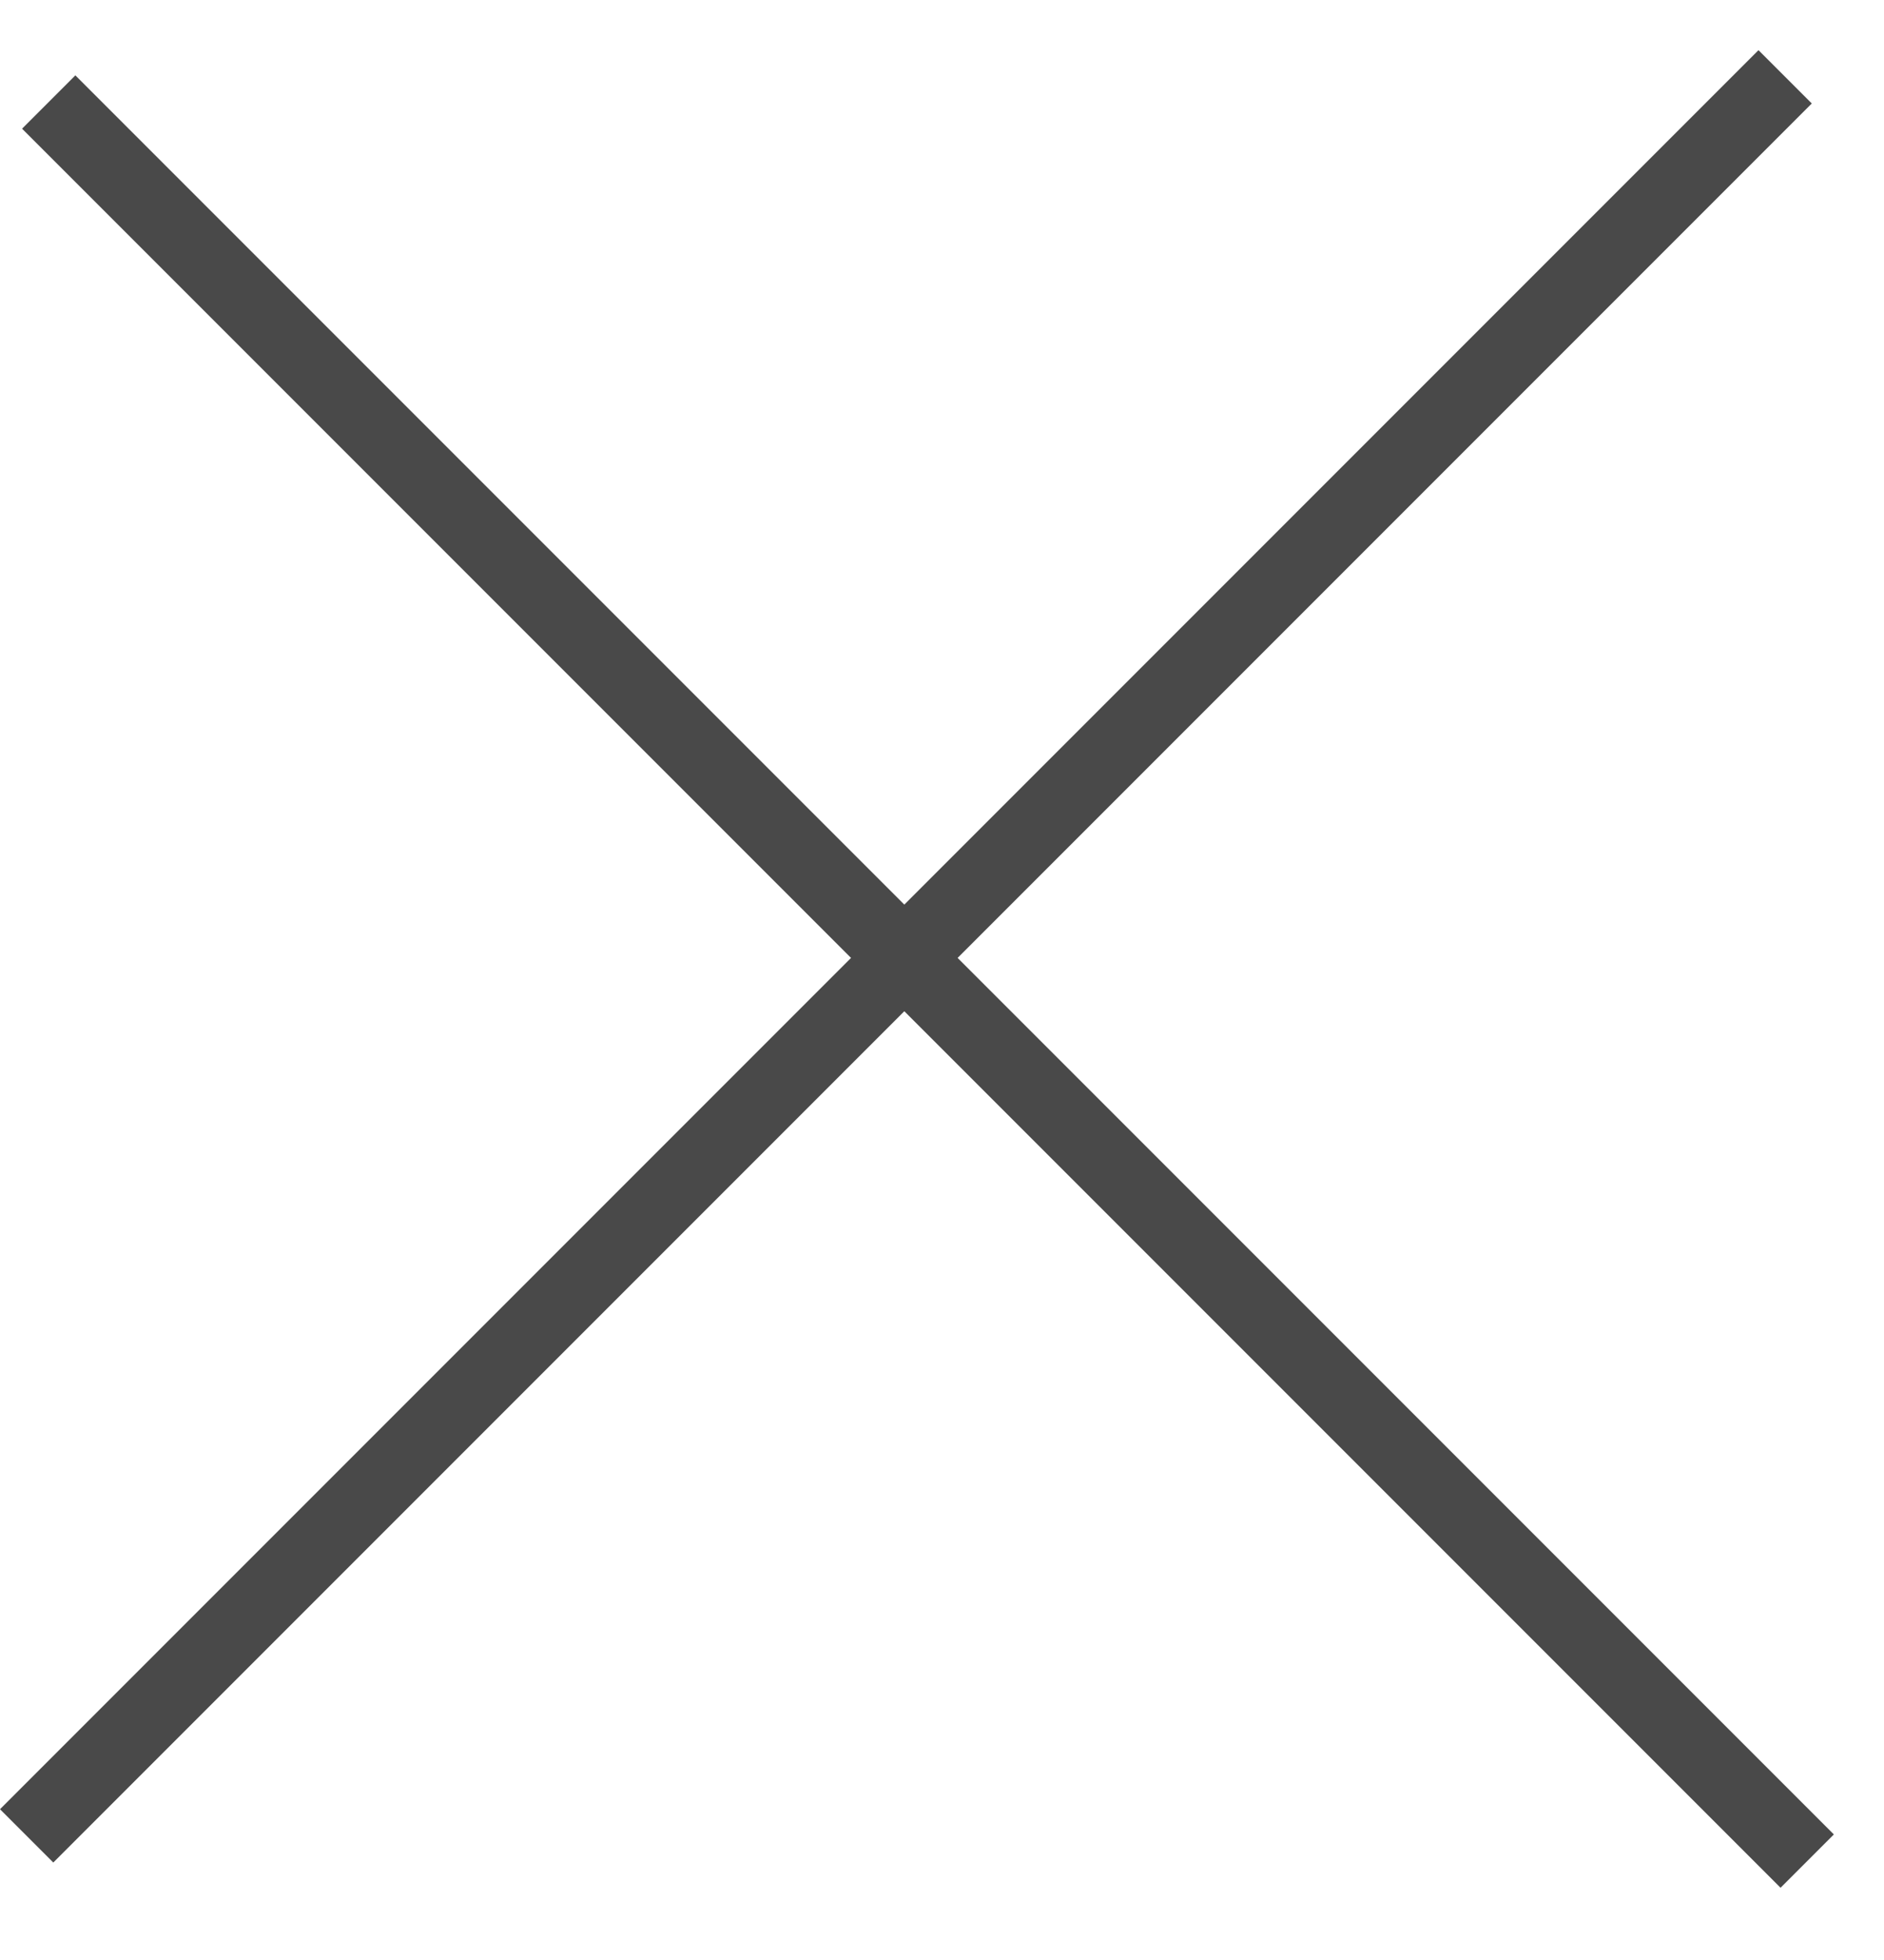
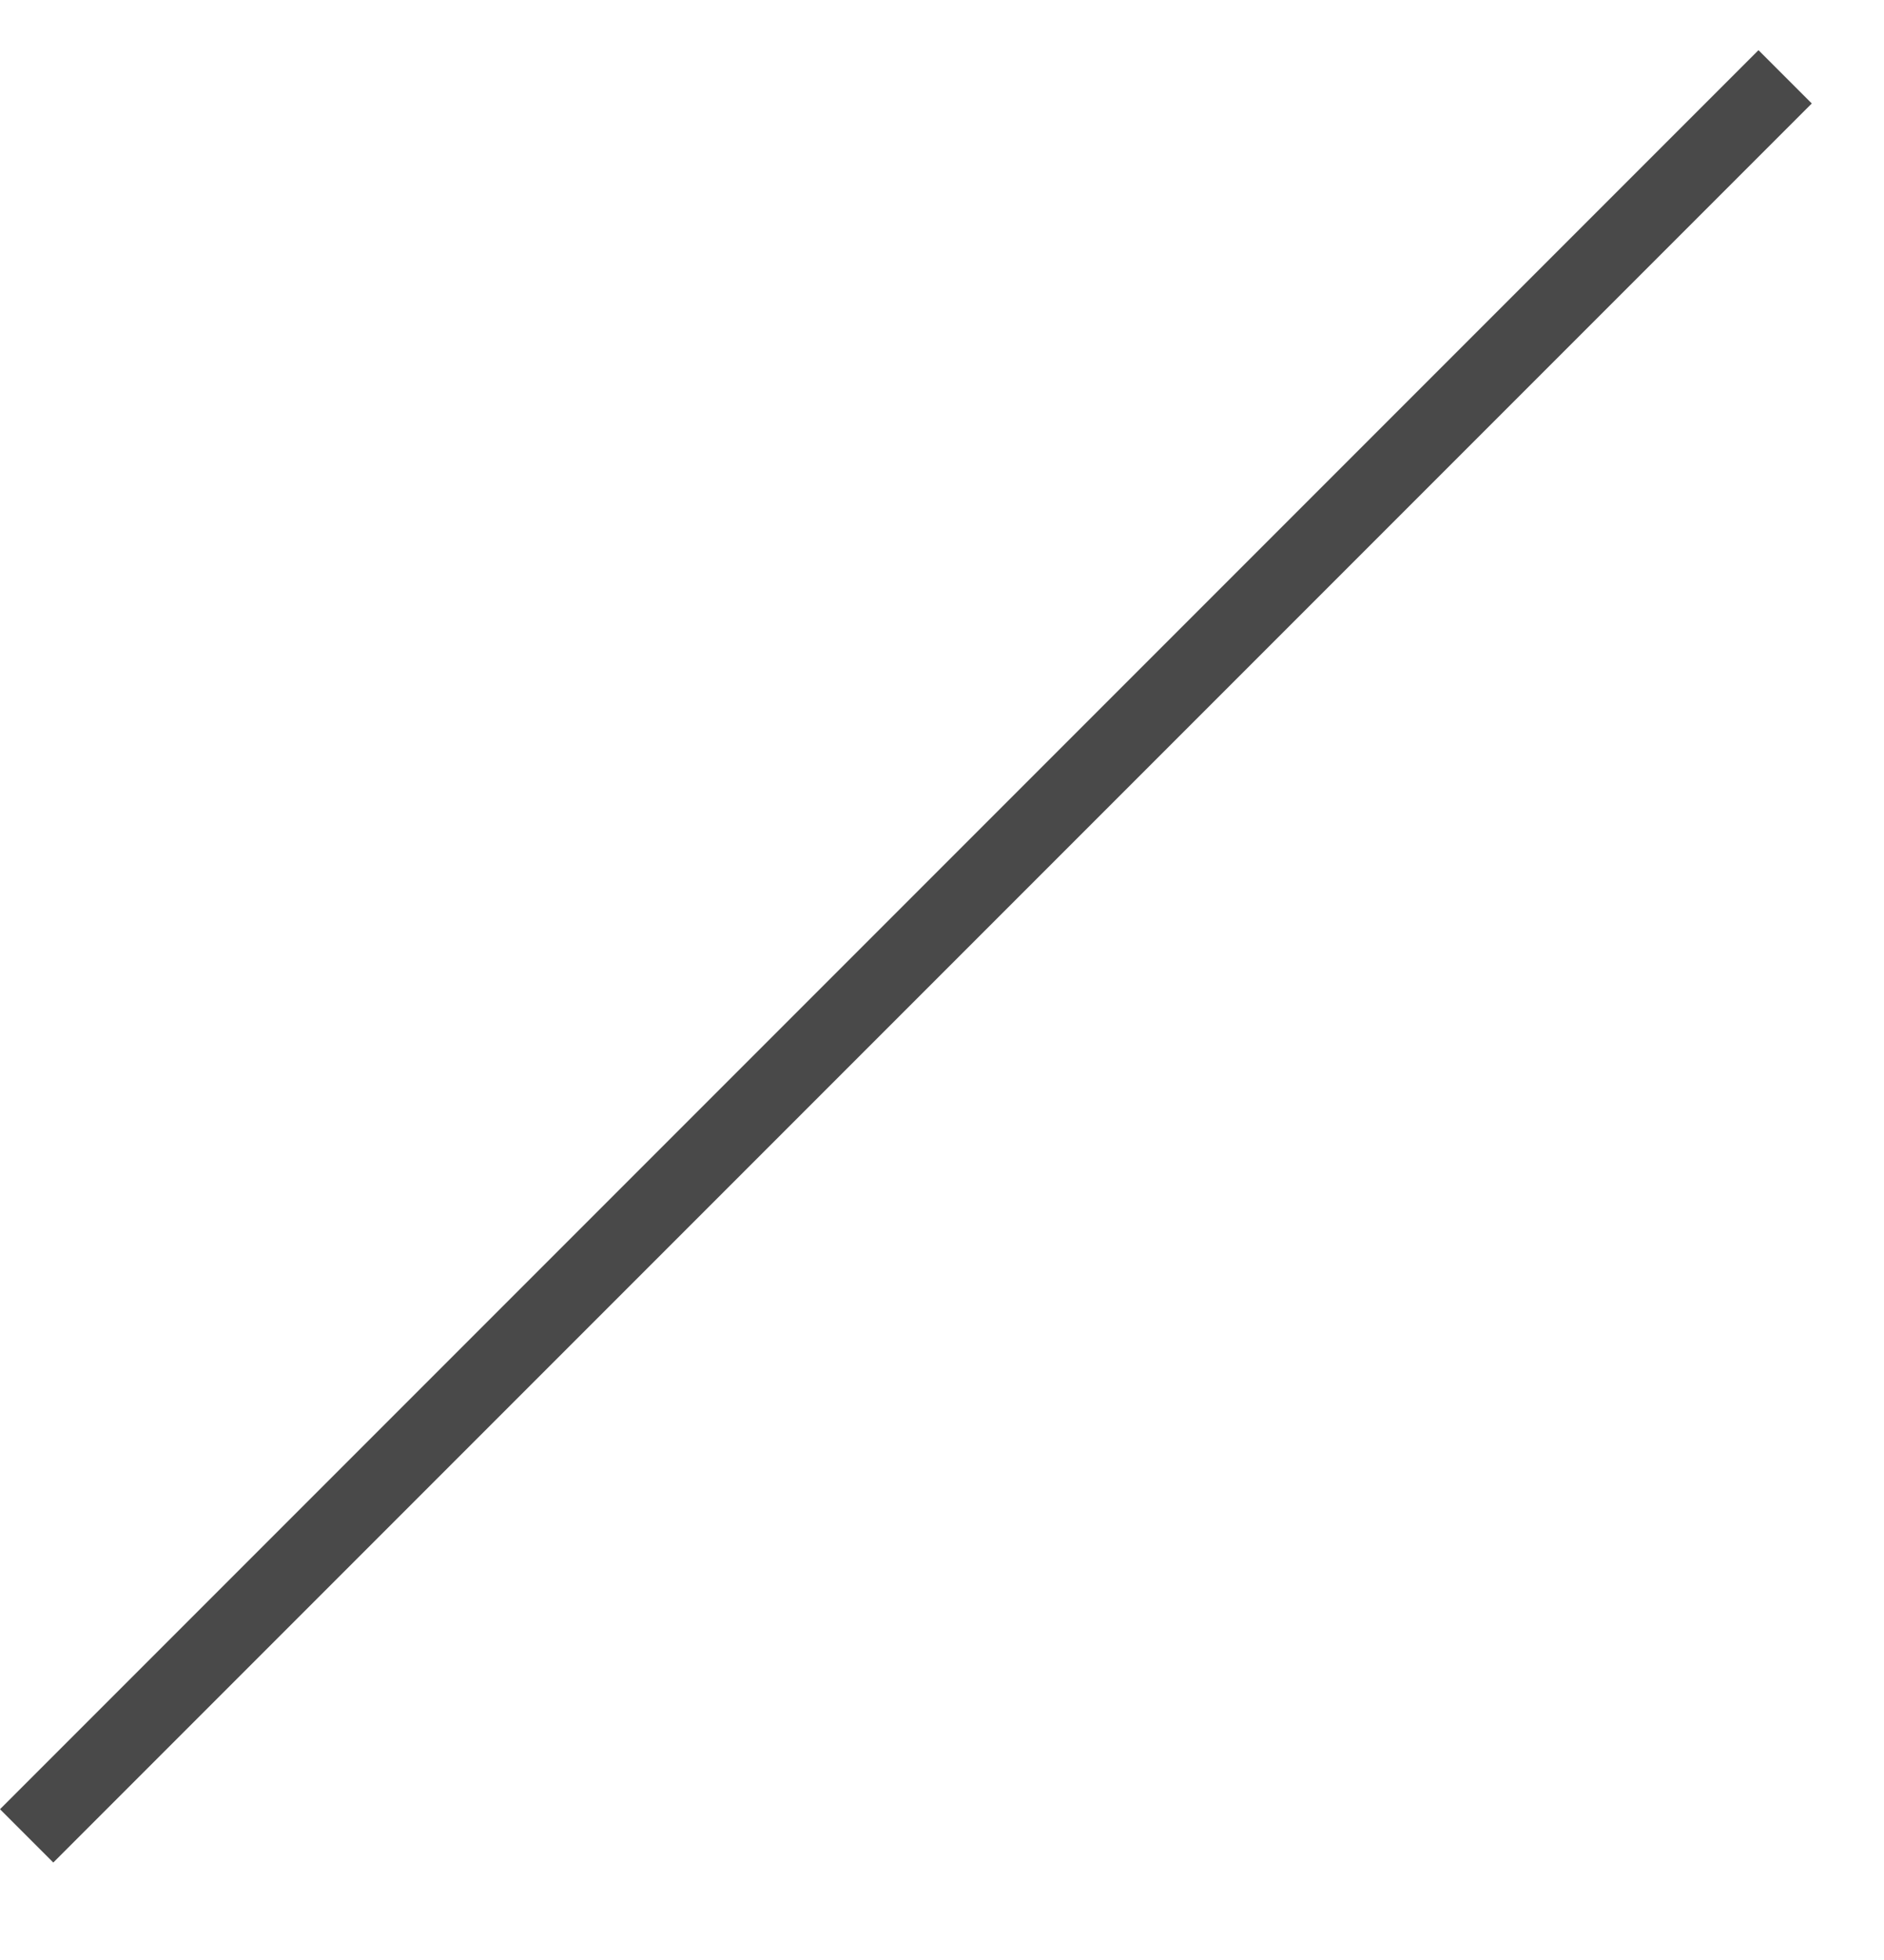
<svg xmlns="http://www.w3.org/2000/svg" width="25" height="26" viewBox="0 0 25 26" fill="none">
-   <rect x="1" y="1" width="33" height="1" transform="rotate(45 1 1)" fill="#494949" />
  <rect y="24" width="33" height="1" transform="rotate(-45 0 24)" fill="#494949" />
</svg>